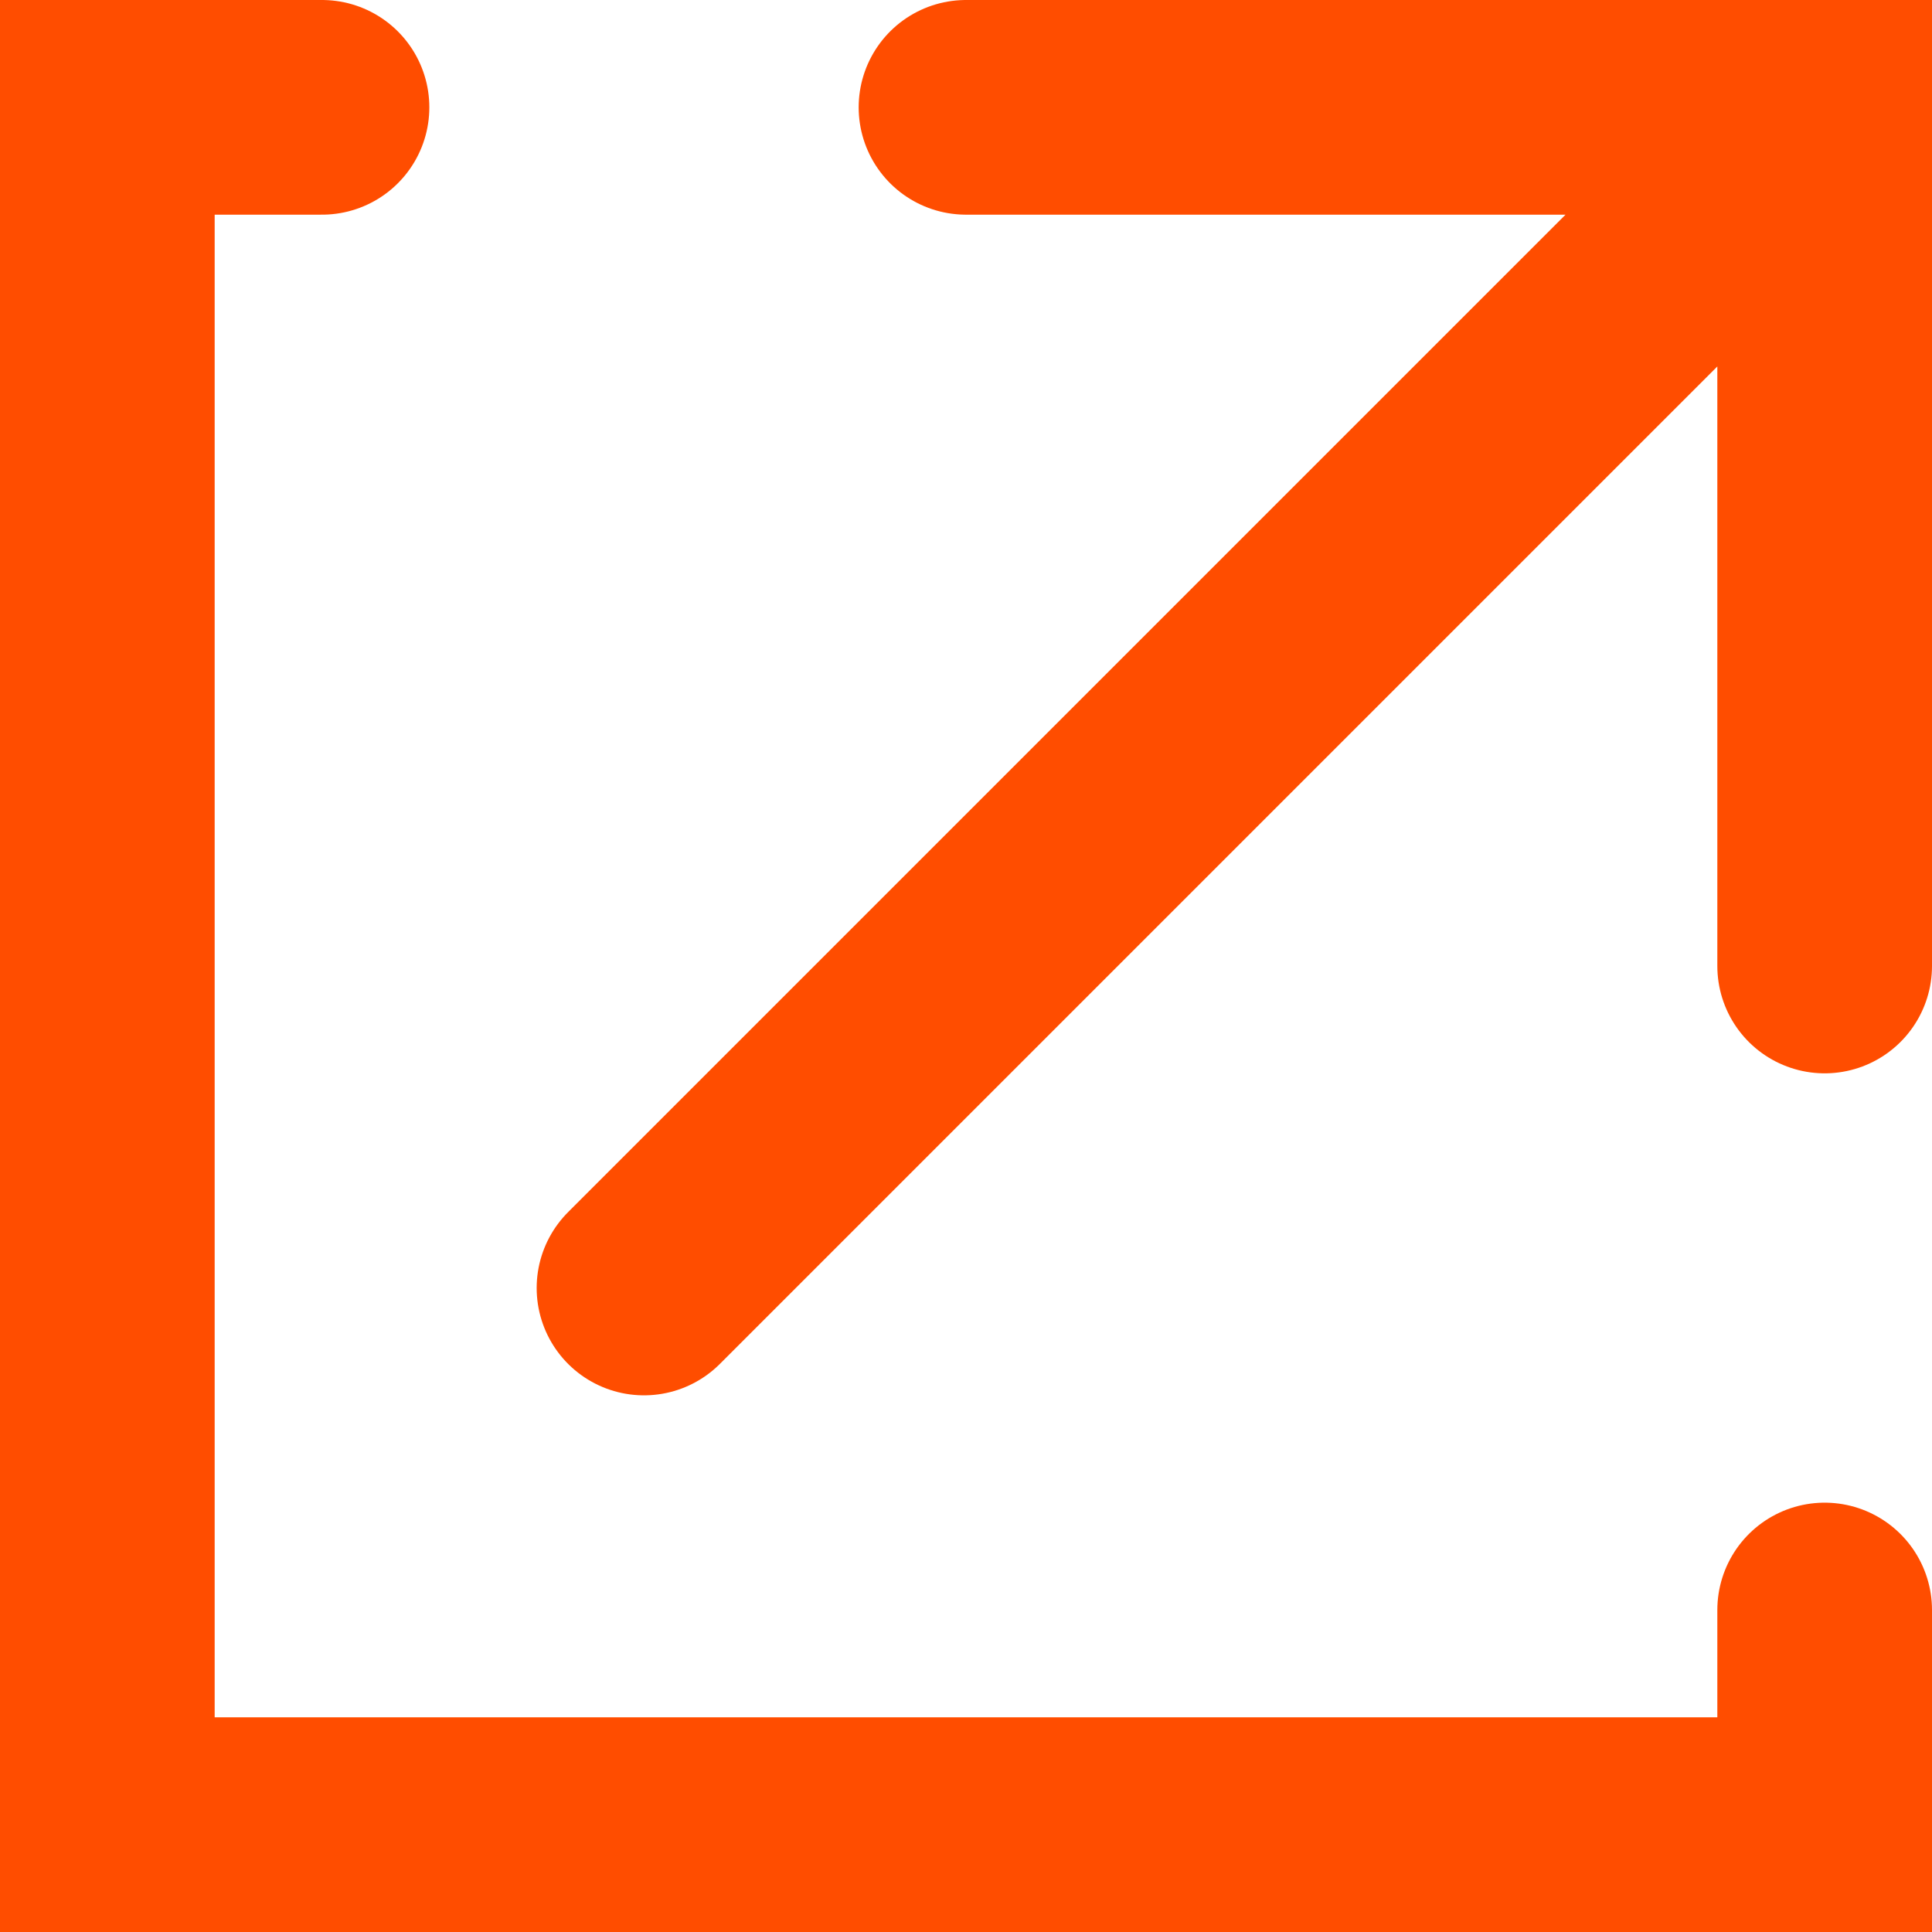
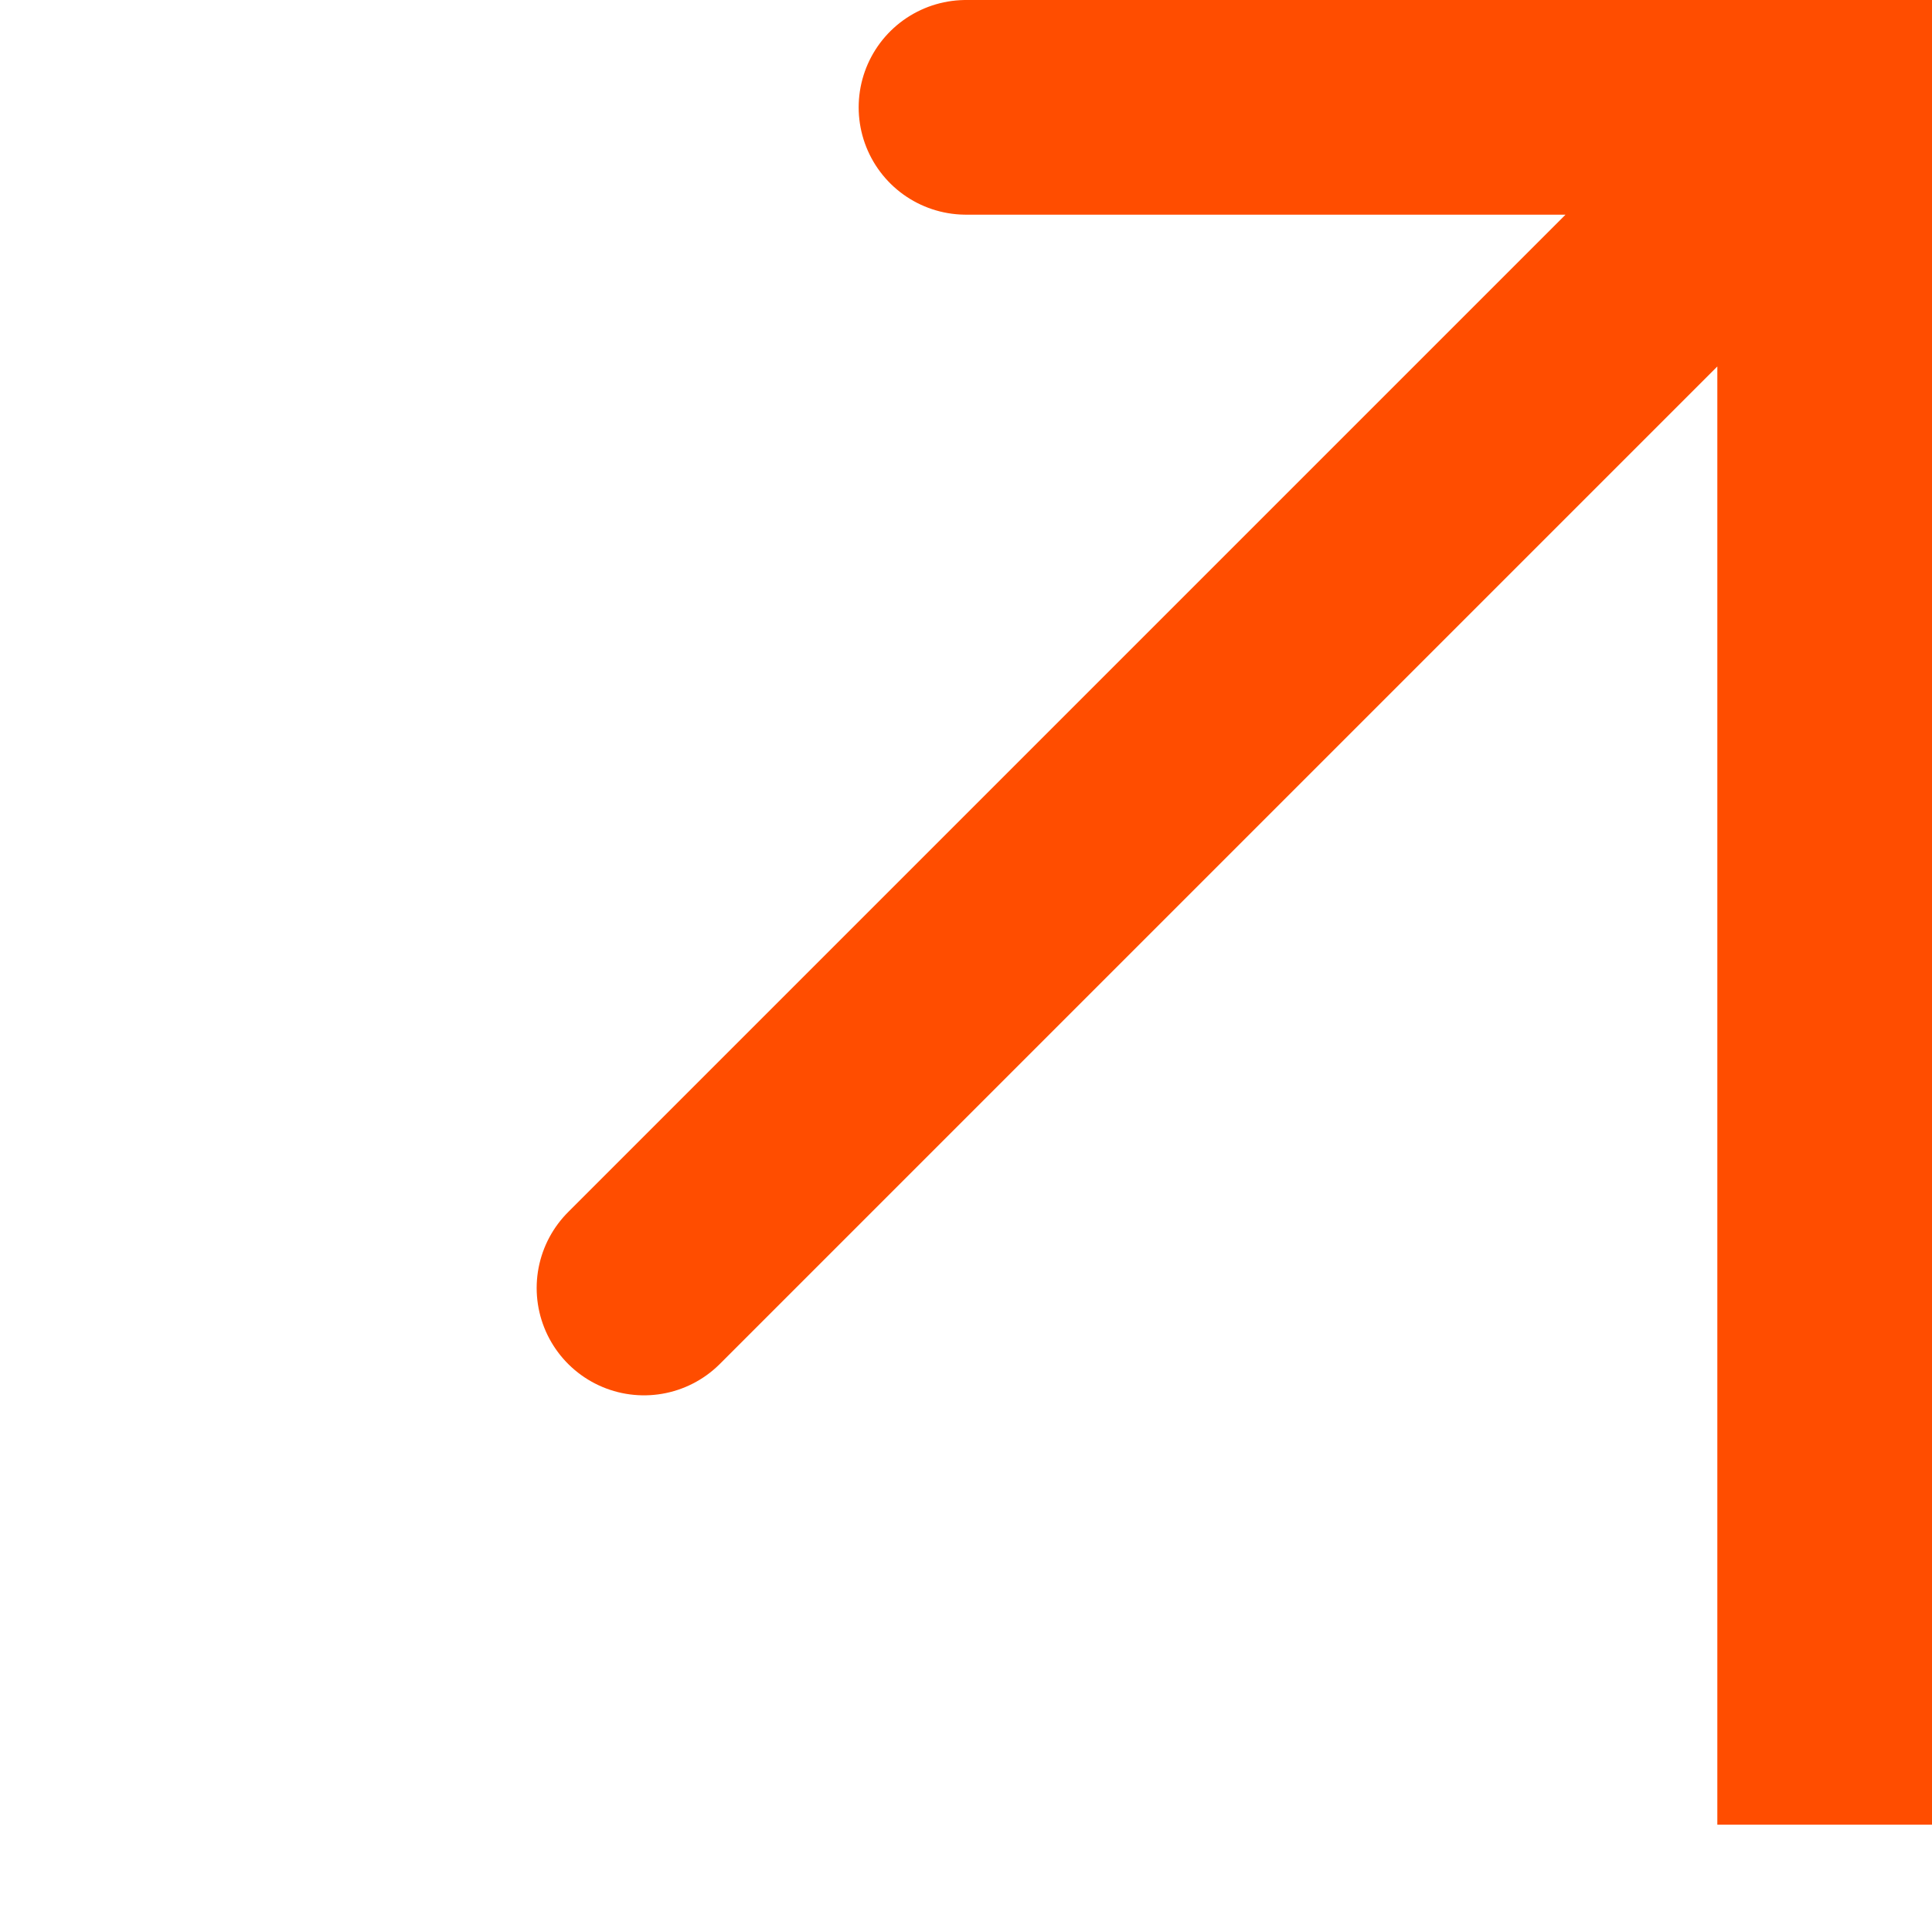
<svg xmlns="http://www.w3.org/2000/svg" width="18" height="18" viewBox="0 0 18 18">
  <g fill="none" fill-rule="evenodd" stroke="#FF4D00" stroke-linecap="round" stroke-width="2">
-     <path d="M9 1h8v8M17 15v2H1V1h2M17 1L6 12" />
+     <path d="M9 1h8v8M17 15v2V1h2M17 1L6 12" />
  </g>
</svg>